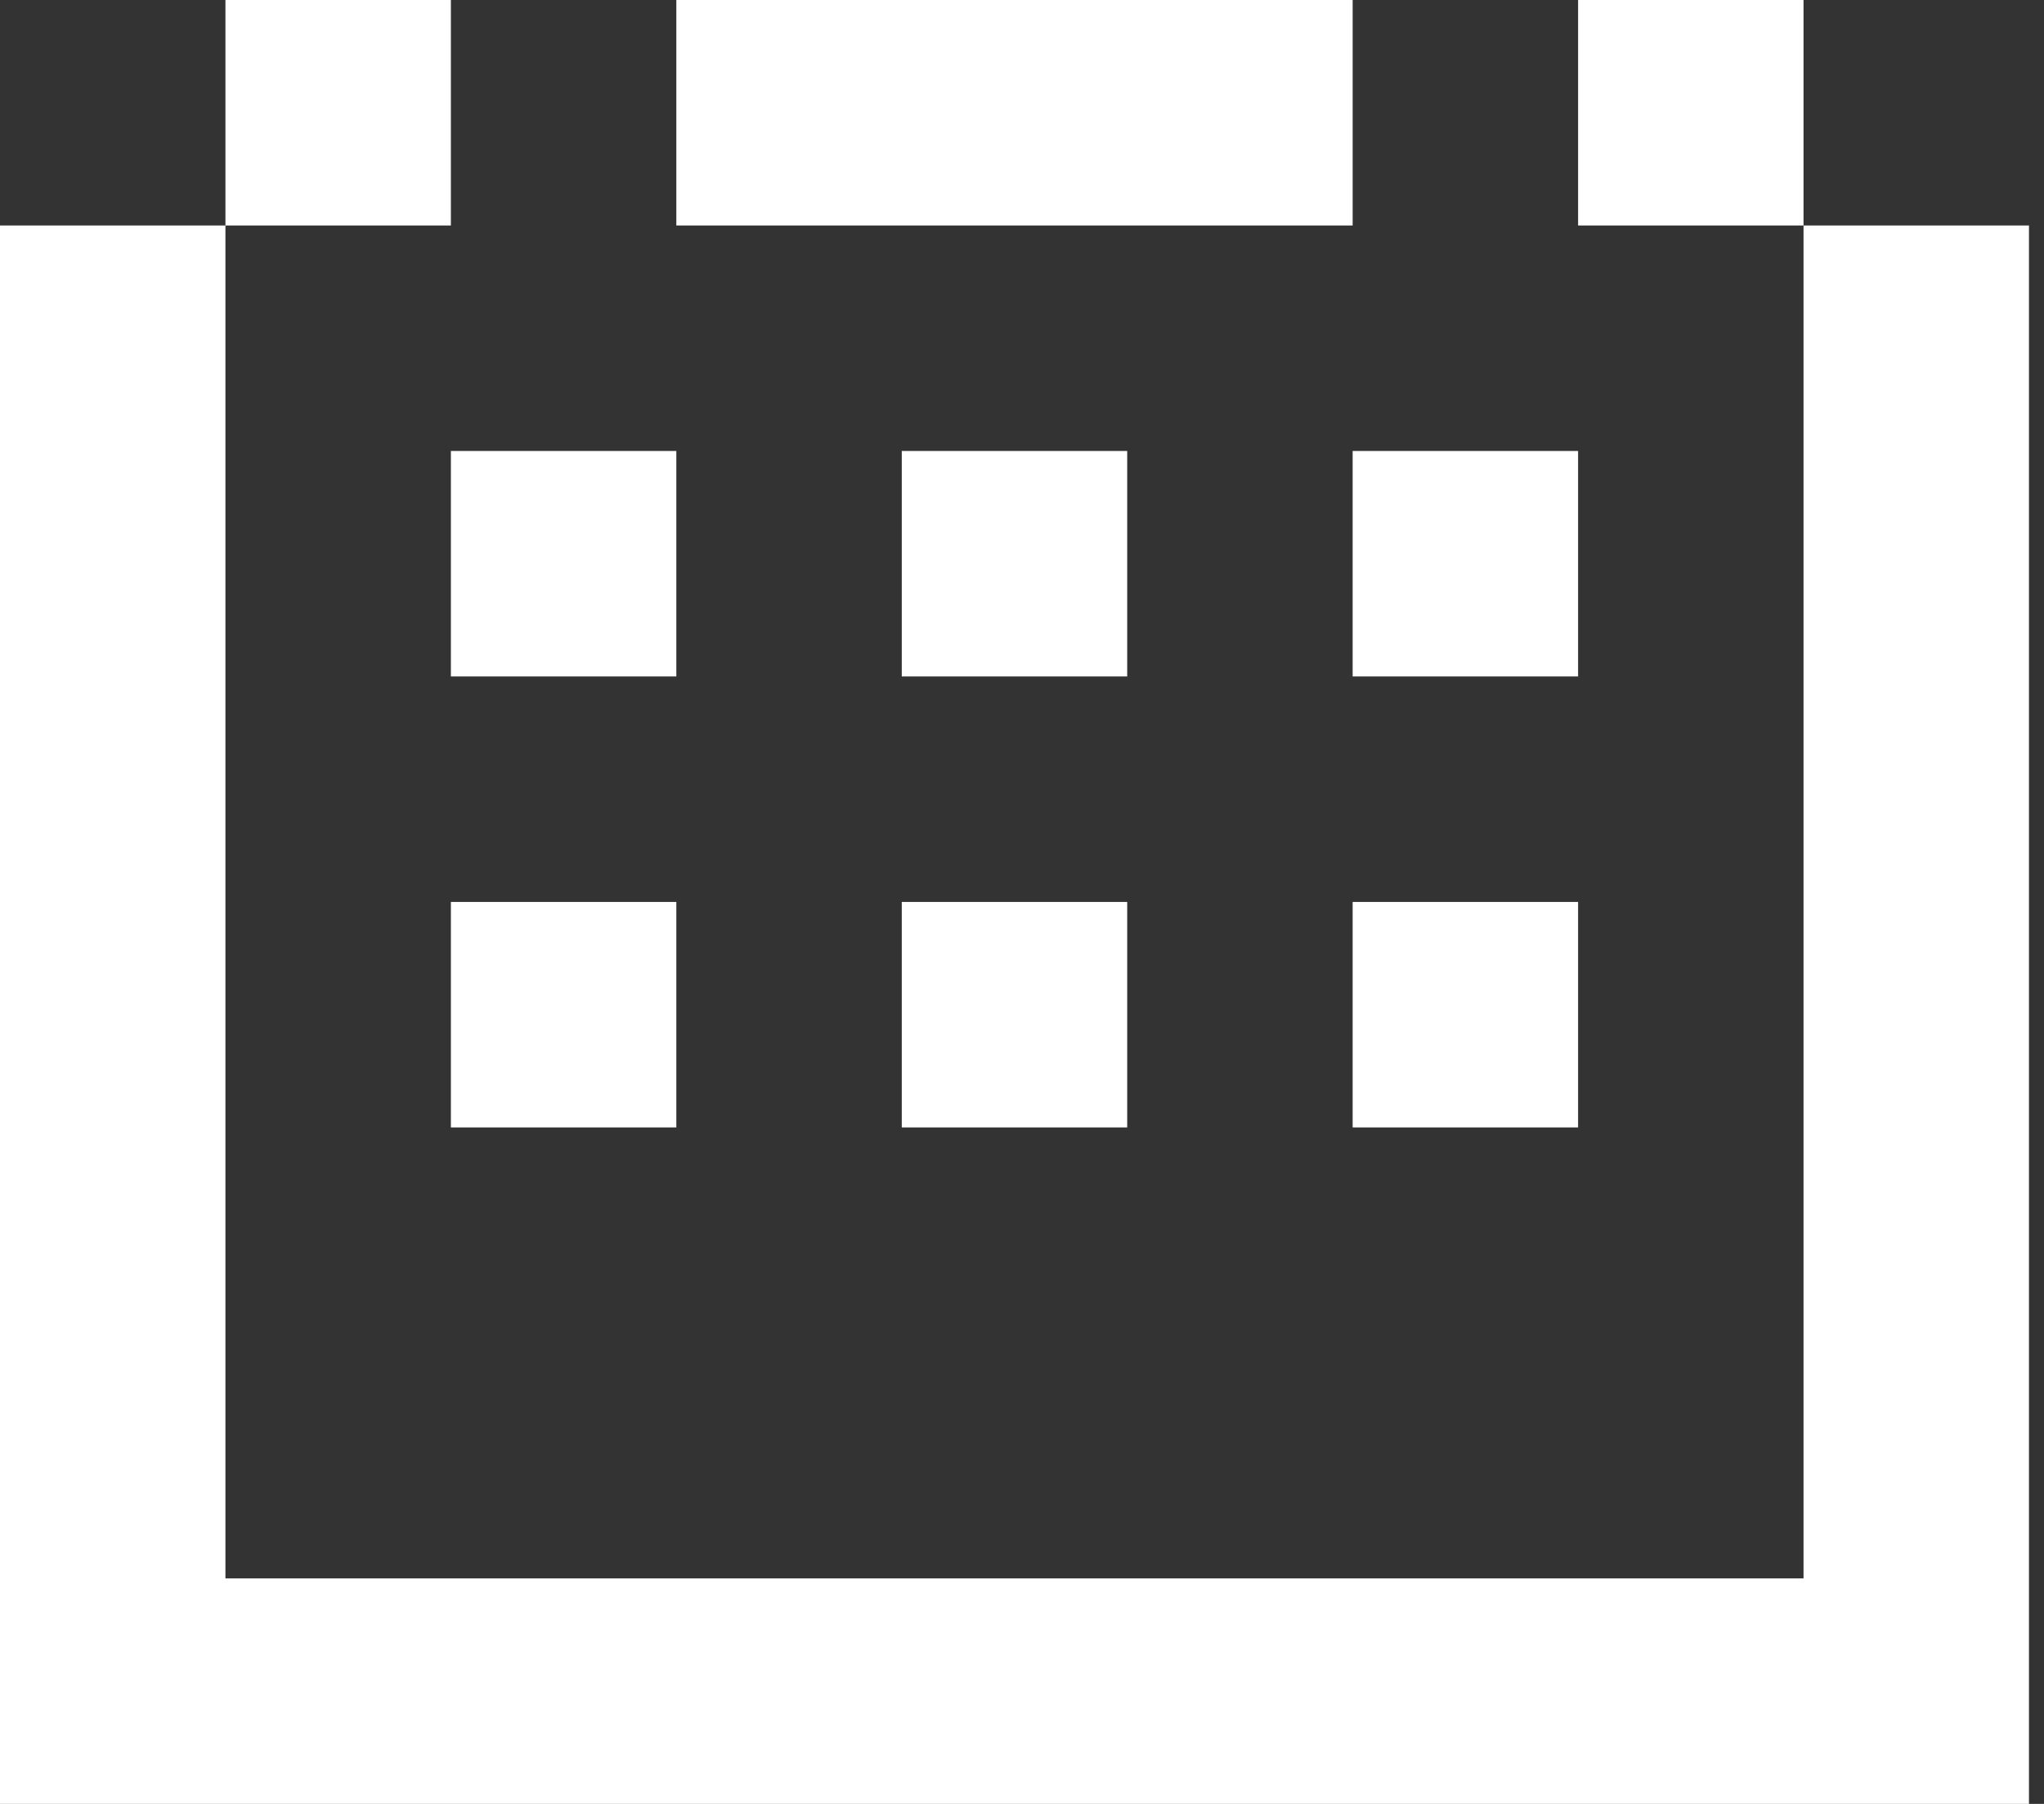
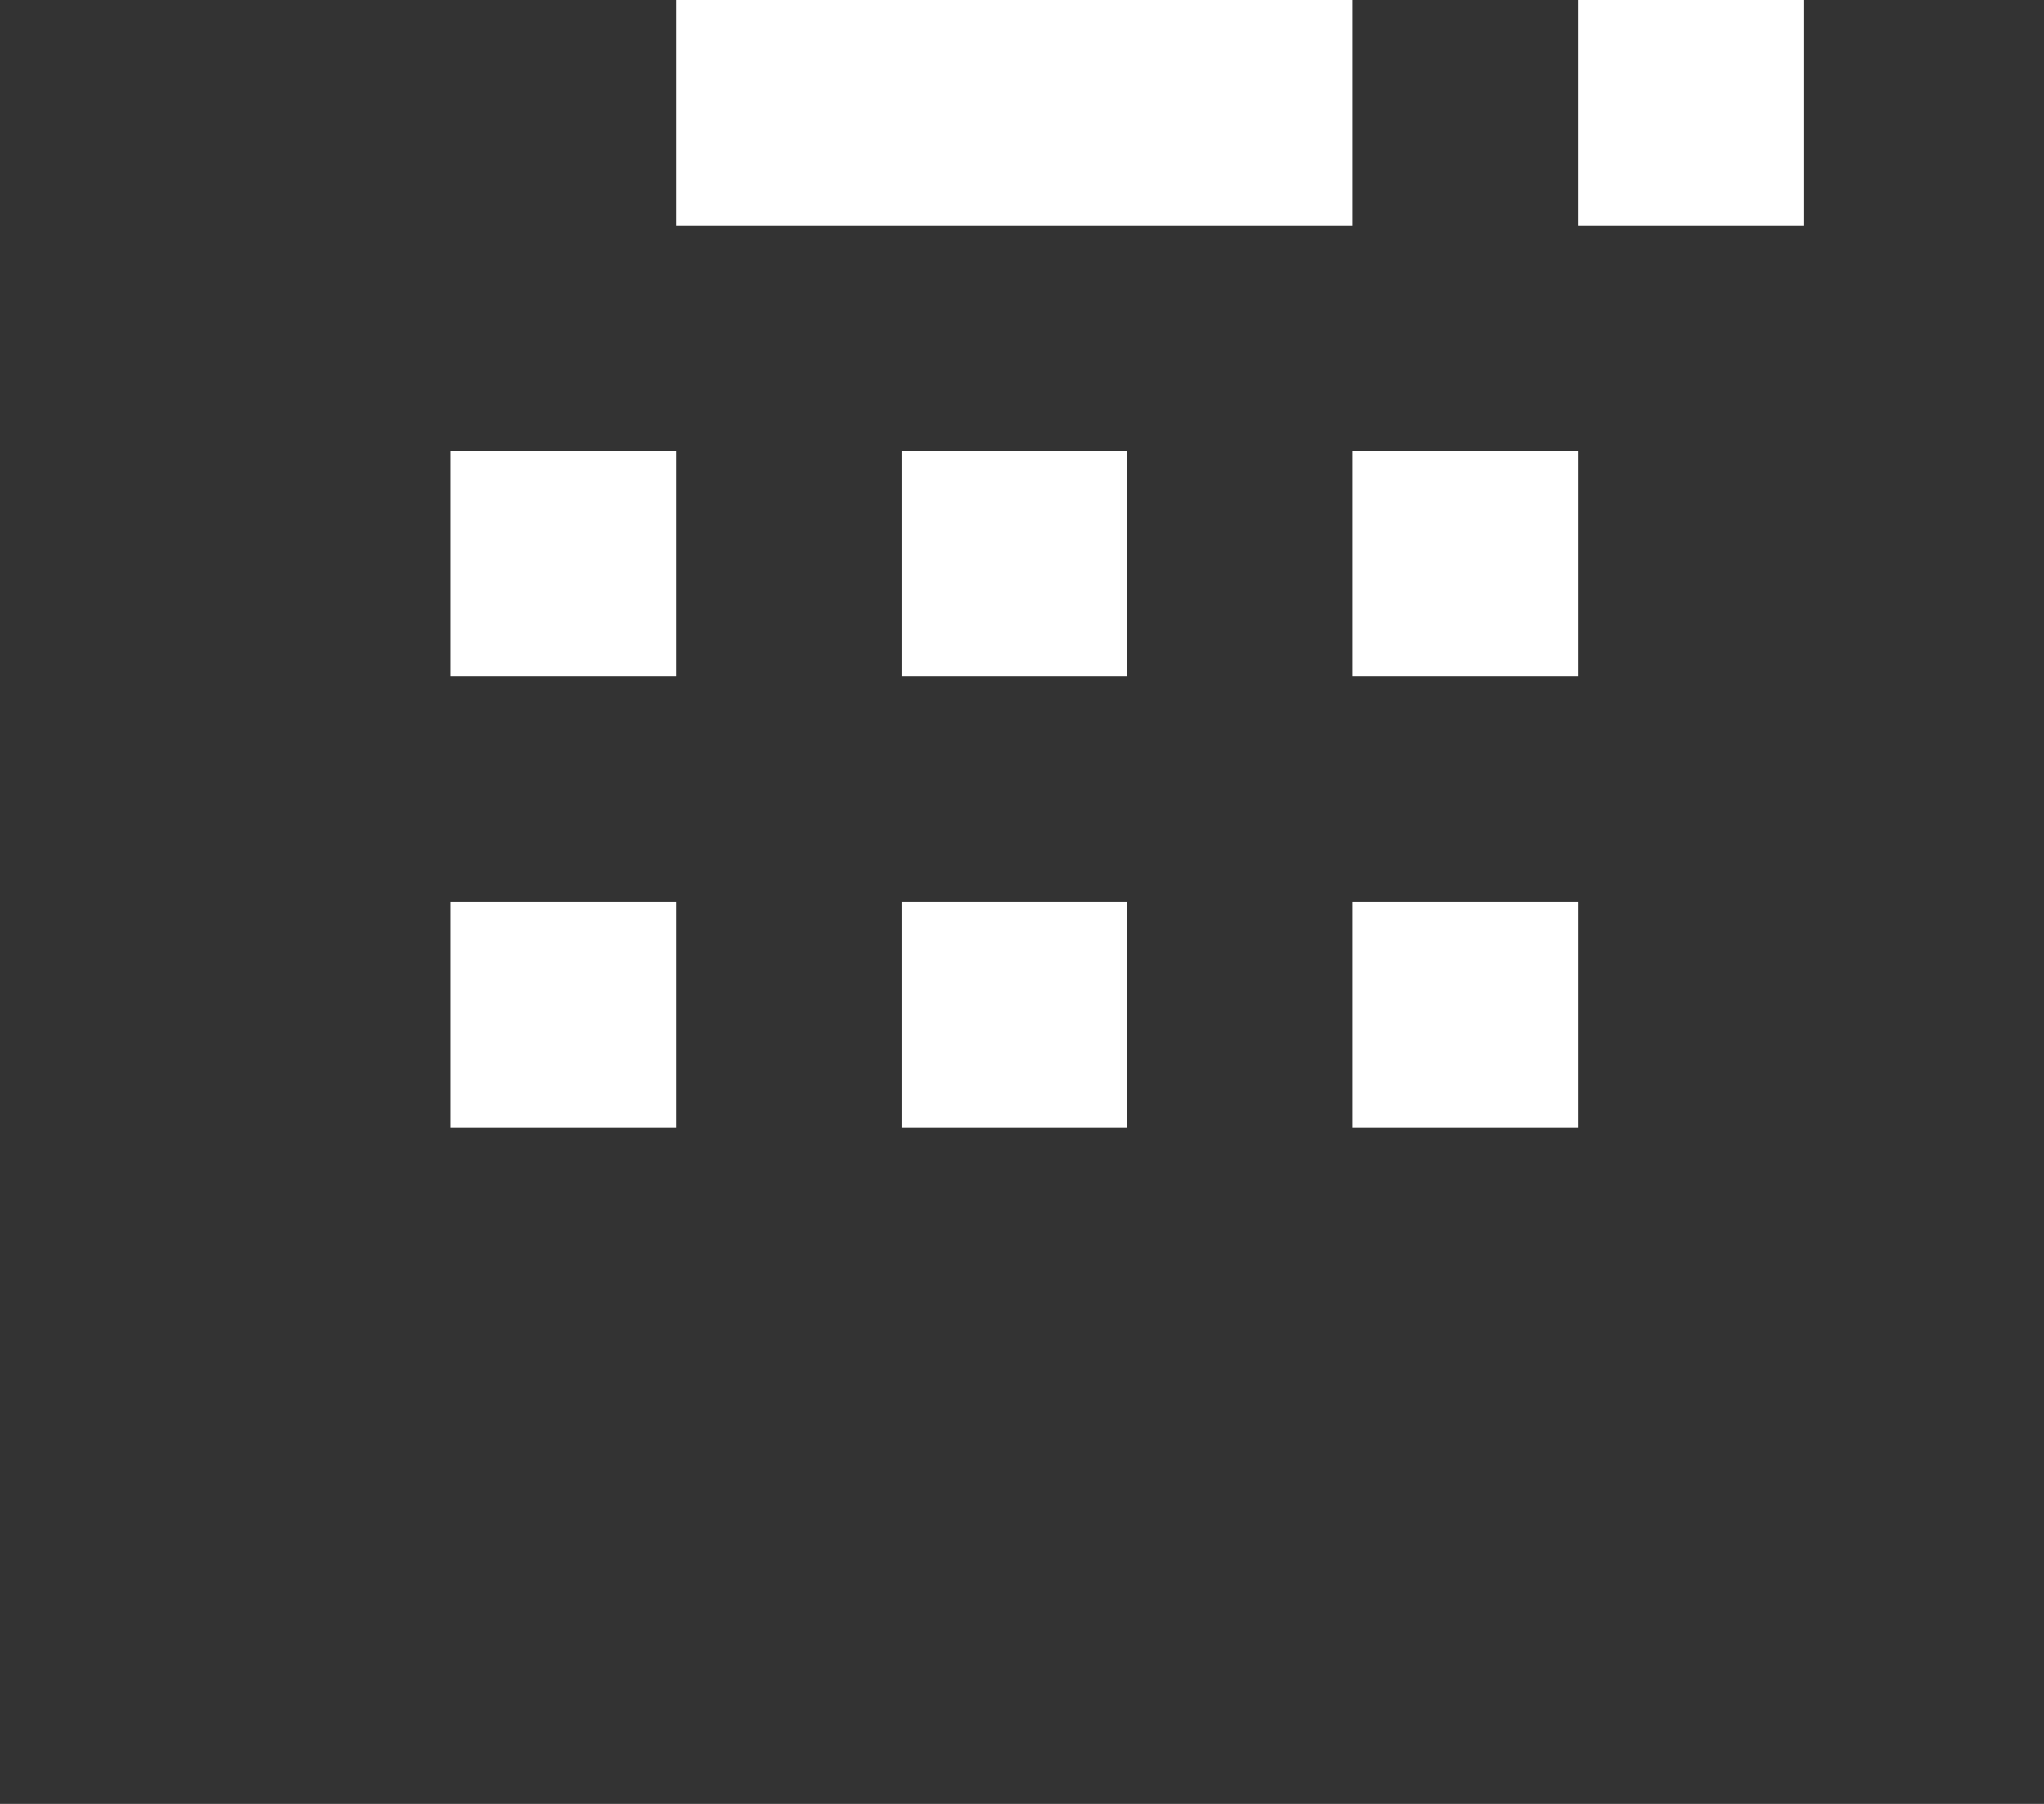
<svg xmlns="http://www.w3.org/2000/svg" width="34" height="30" fill="none">
  <rect width="100%" height="100%" fill="#333333" stroke="none" />
-   <path d="M30 3.75v22.5H3.75V3.75H0V30h33.75V3.75H30ZM7.5 0H3.75v3.75H7.5V0Z" fill="#fff" />
  <path d="M11.25 7.5H7.5v3.75h3.75V7.5ZM18.75 7.5H15v3.75h3.75V7.5ZM26.25 7.5H22.5v3.75h3.75V7.5ZM11.25 15H7.5v3.75h3.75V15ZM18.75 15H15v3.75h3.75V15ZM26.25 15H22.5v3.75h3.75V15ZM30 0h-3.75v3.75H30V0ZM22.5 0H11.25v3.75H22.5V0Z" fill="#fff" />
</svg>